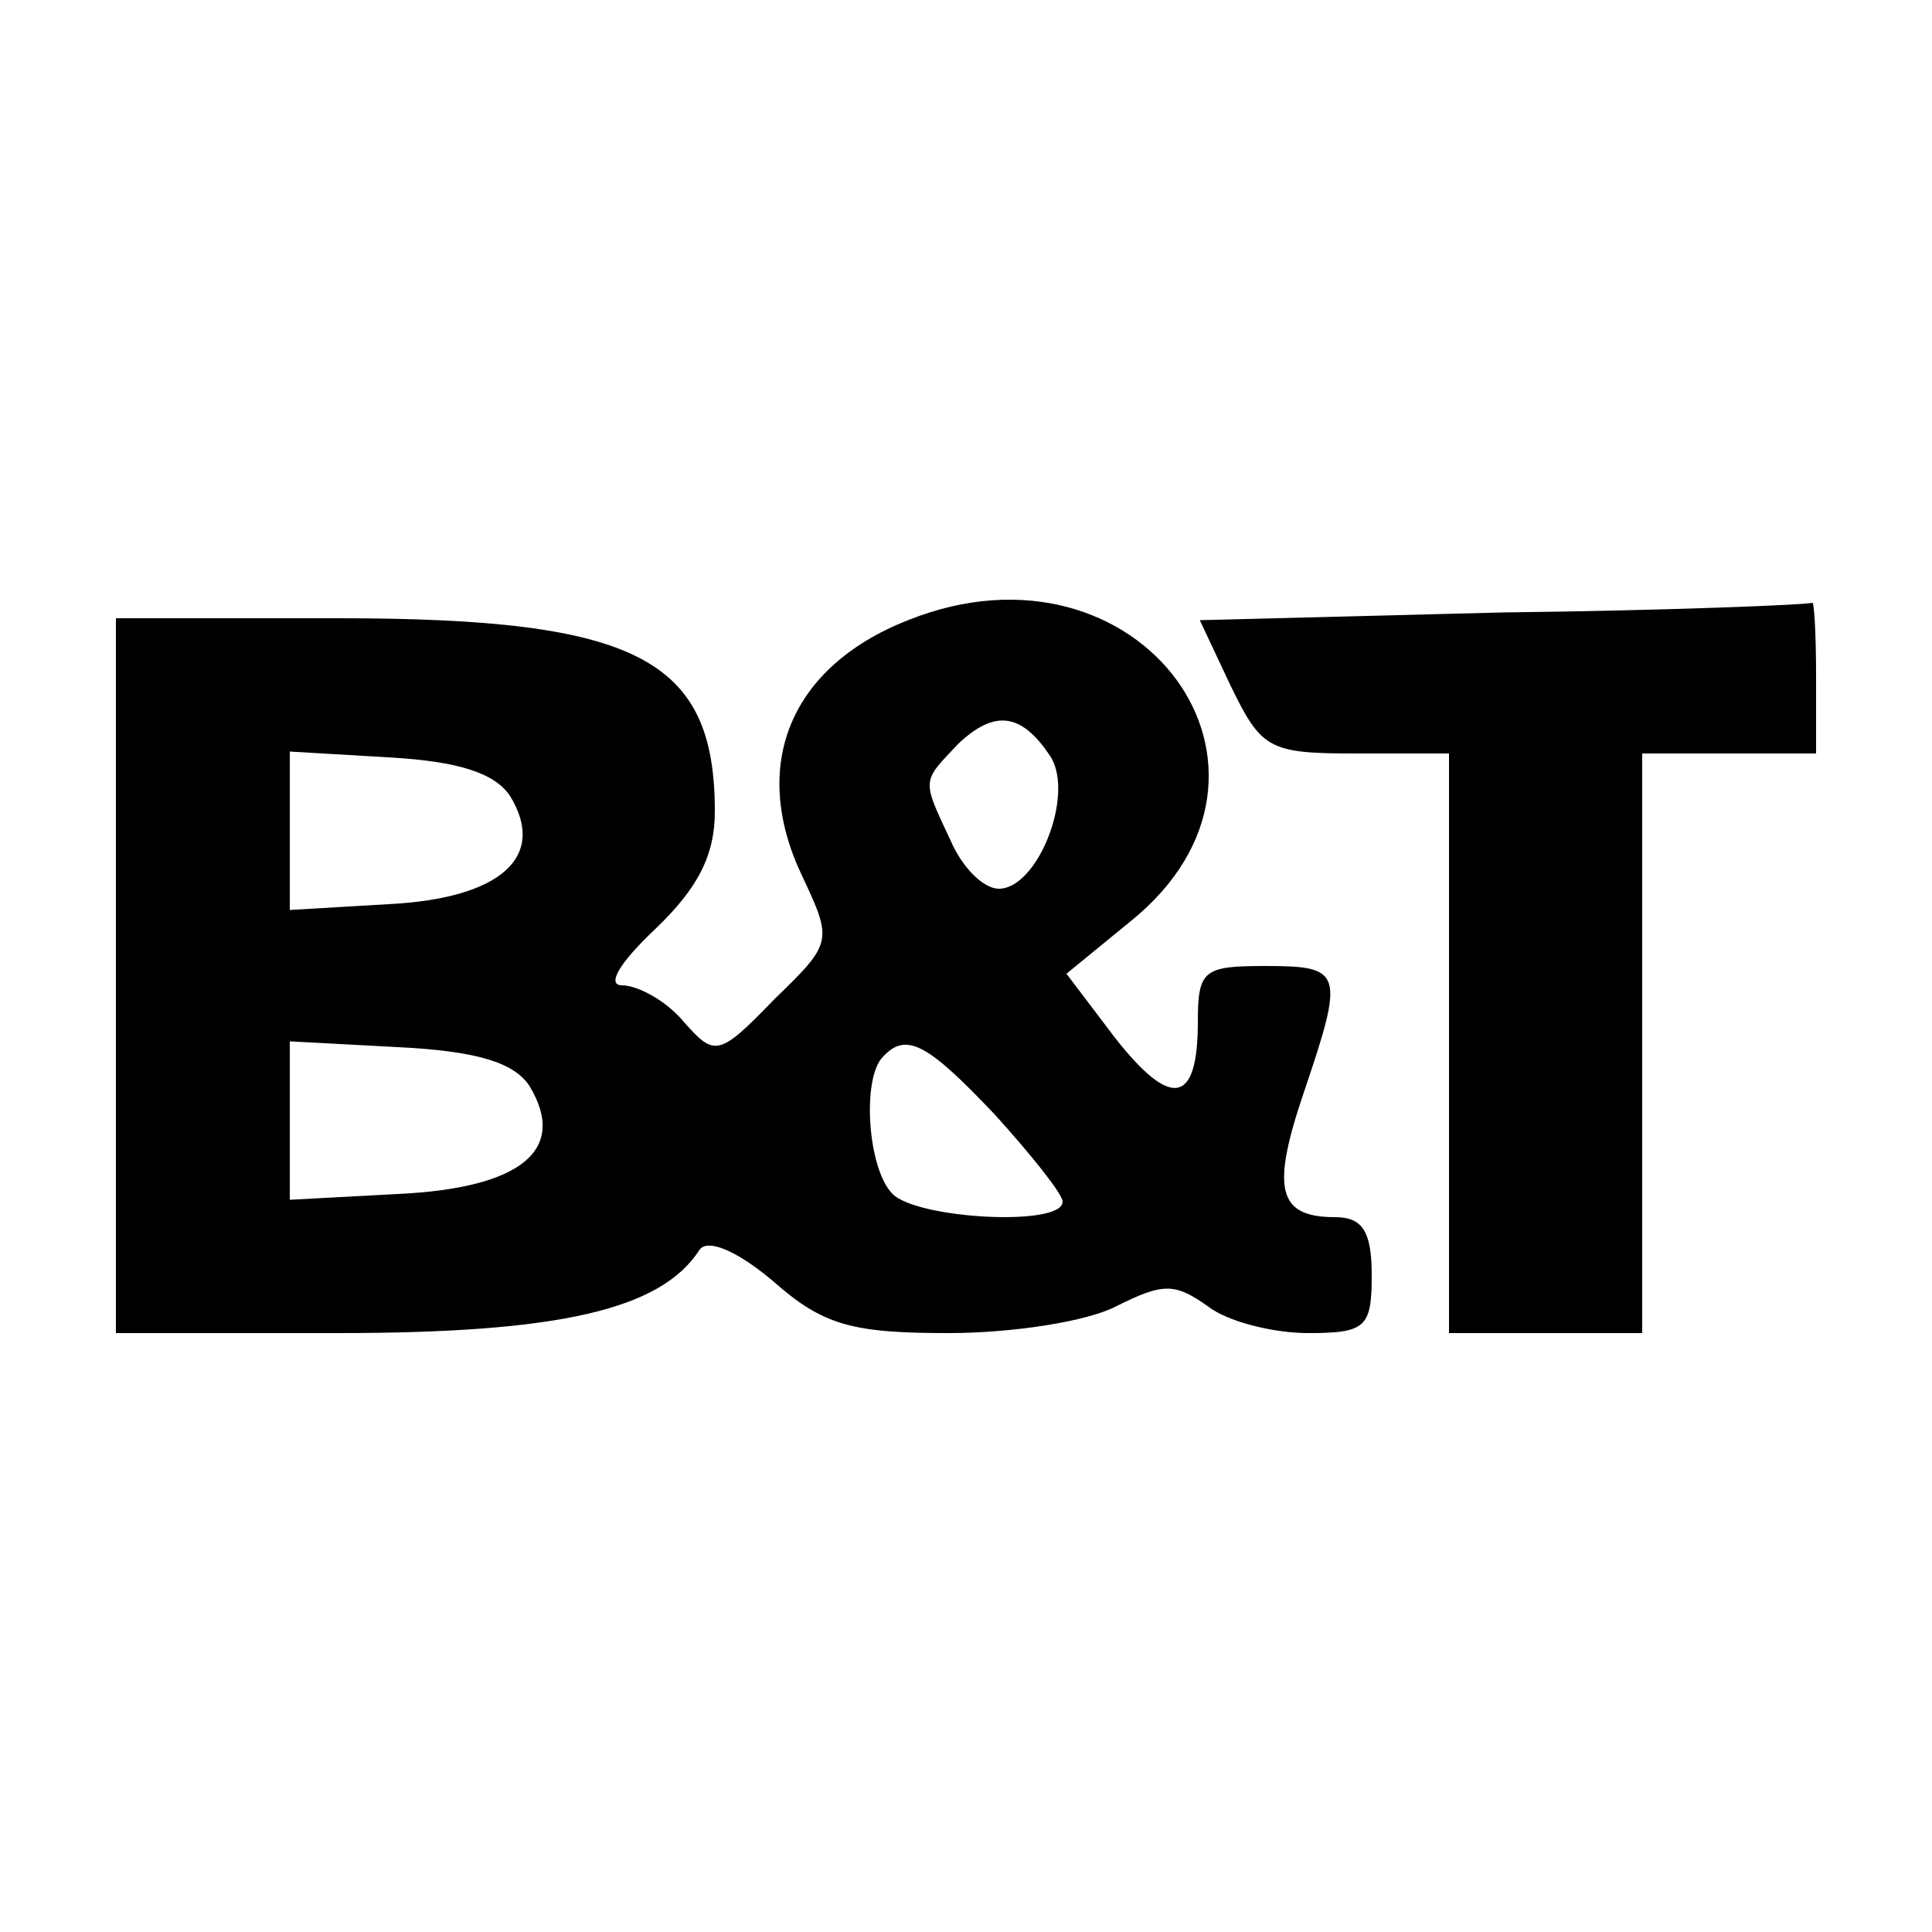
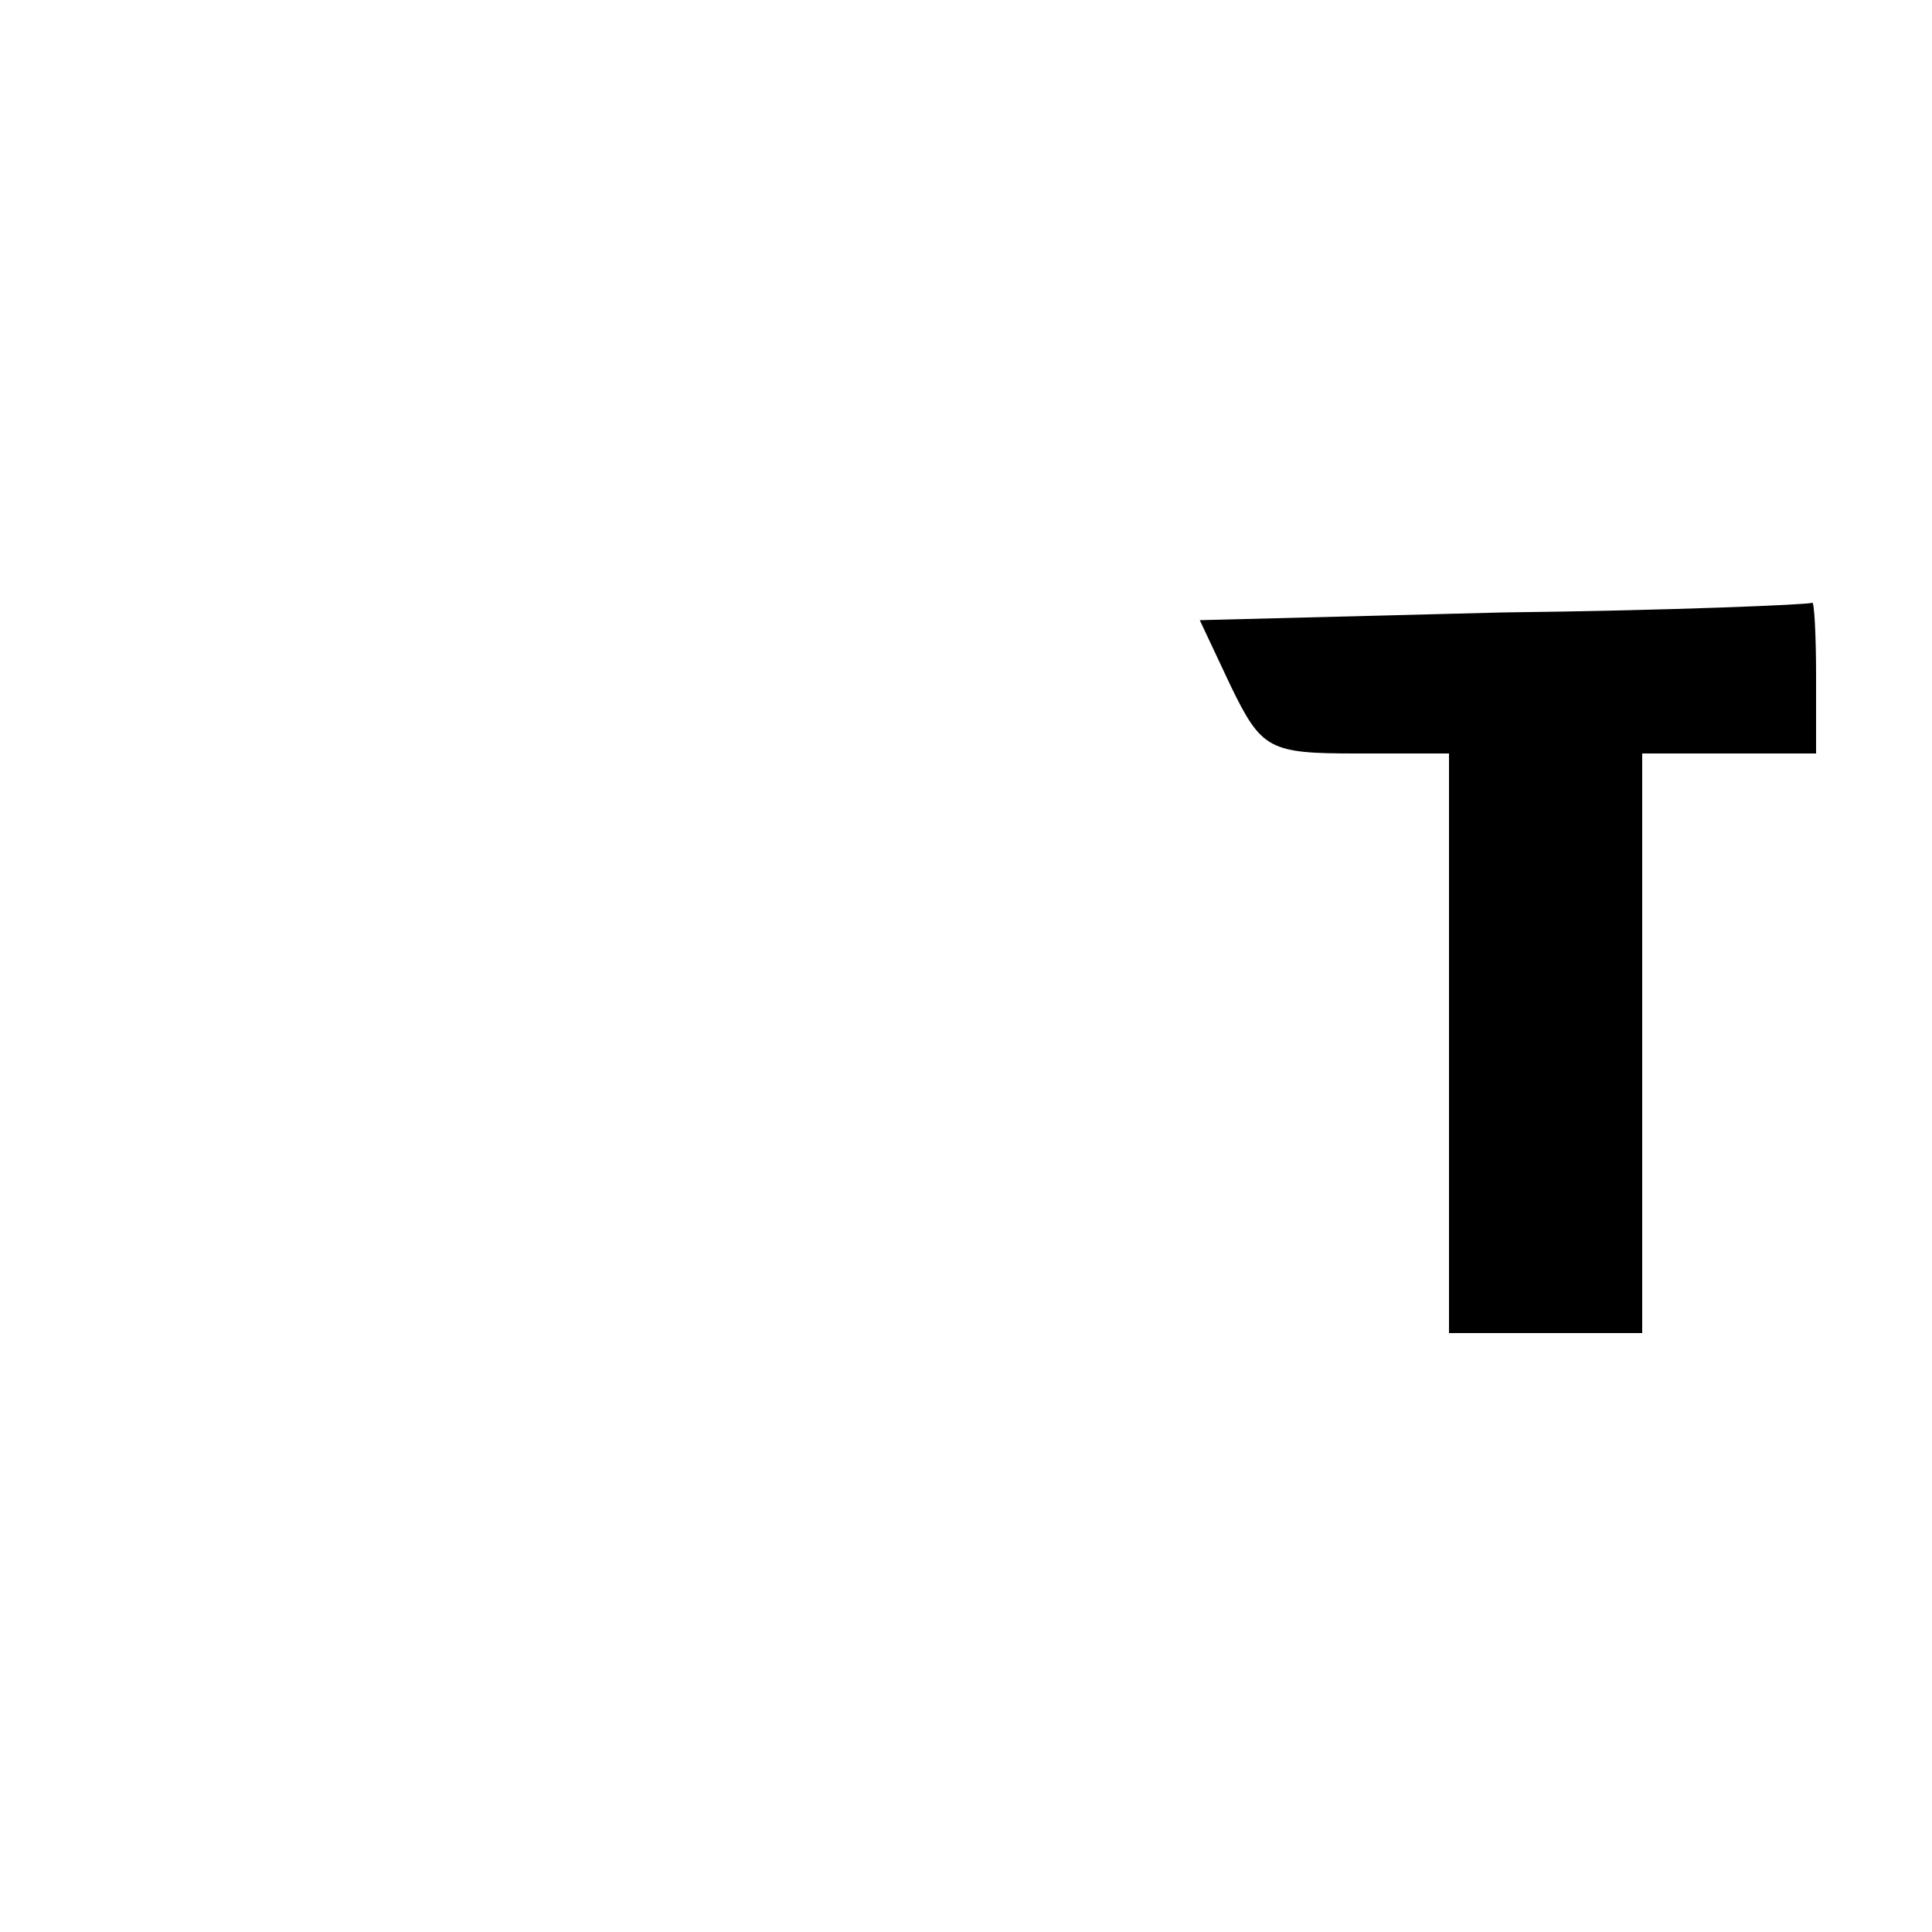
<svg xmlns="http://www.w3.org/2000/svg" version="1.0" width="100pt" height="100pt" viewBox="0 0 100 100" preserveAspectRatio="xMidYMid meet">
  <g transform="translate(0,100) scale(0.1,-0.1)" fill="#000000" stroke="none">
-     <path d="M470 679 c-61 -24 -82 -75 -55 -132 16 -34 16 -35 -14 -64 -29 -30 -31 -30 -47 -12 -9 11 -24 19 -32 19 -8 0 -2 11 17 29 22 21 31 38 31 61 0 79 -40 100 -195 100 l-115 0 0 -185 0 -185 115 0 c114 0 167 12 187 43 4 6 19 0 38 -16 26 -23 41 -27 91 -27 33 0 72 6 87 14 24 12 30 12 47 0 10 -8 34 -14 52 -14 30 0 33 3 33 30 0 23 -5 30 -19 30 -30 0 -33 15 -16 65 21 62 20 65 -20 65 -32 0 -35 -2 -35 -29 0 -43 -14 -45 -43 -8 l-25 33 33 27 c97 78 5 204 -115 156z m74 -71 c12 -20 -7 -68 -27 -68 -8 0 -19 11 -25 25 -15 32 -15 30 4 50 19 18 33 16 48 -7z m-280 -20 c19 -31 -4 -53 -63 -56 l-51 -3 0 41 0 41 51 -3 c36 -2 55 -8 63 -20z m10 -150 c20 -33 -4 -53 -68 -56 l-56 -3 0 41 0 41 56 -3 c41 -2 60 -8 68 -20z m241 -15 c19 -21 35 -41 35 -45 0 -13 -75 -9 -88 4 -13 13 -16 60 -5 71 12 13 23 7 58 -30z" />
    <path d="M778 683 l-157 -4 16 -34 c16 -33 20 -35 65 -35 l48 0 0 -150 0 -150 50 0 50 0 0 150 0 150 45 0 45 0 0 40 c0 22 -1 39 -2 38 -2 -1 -74 -4 -160 -5z" />
  </g>
</svg>